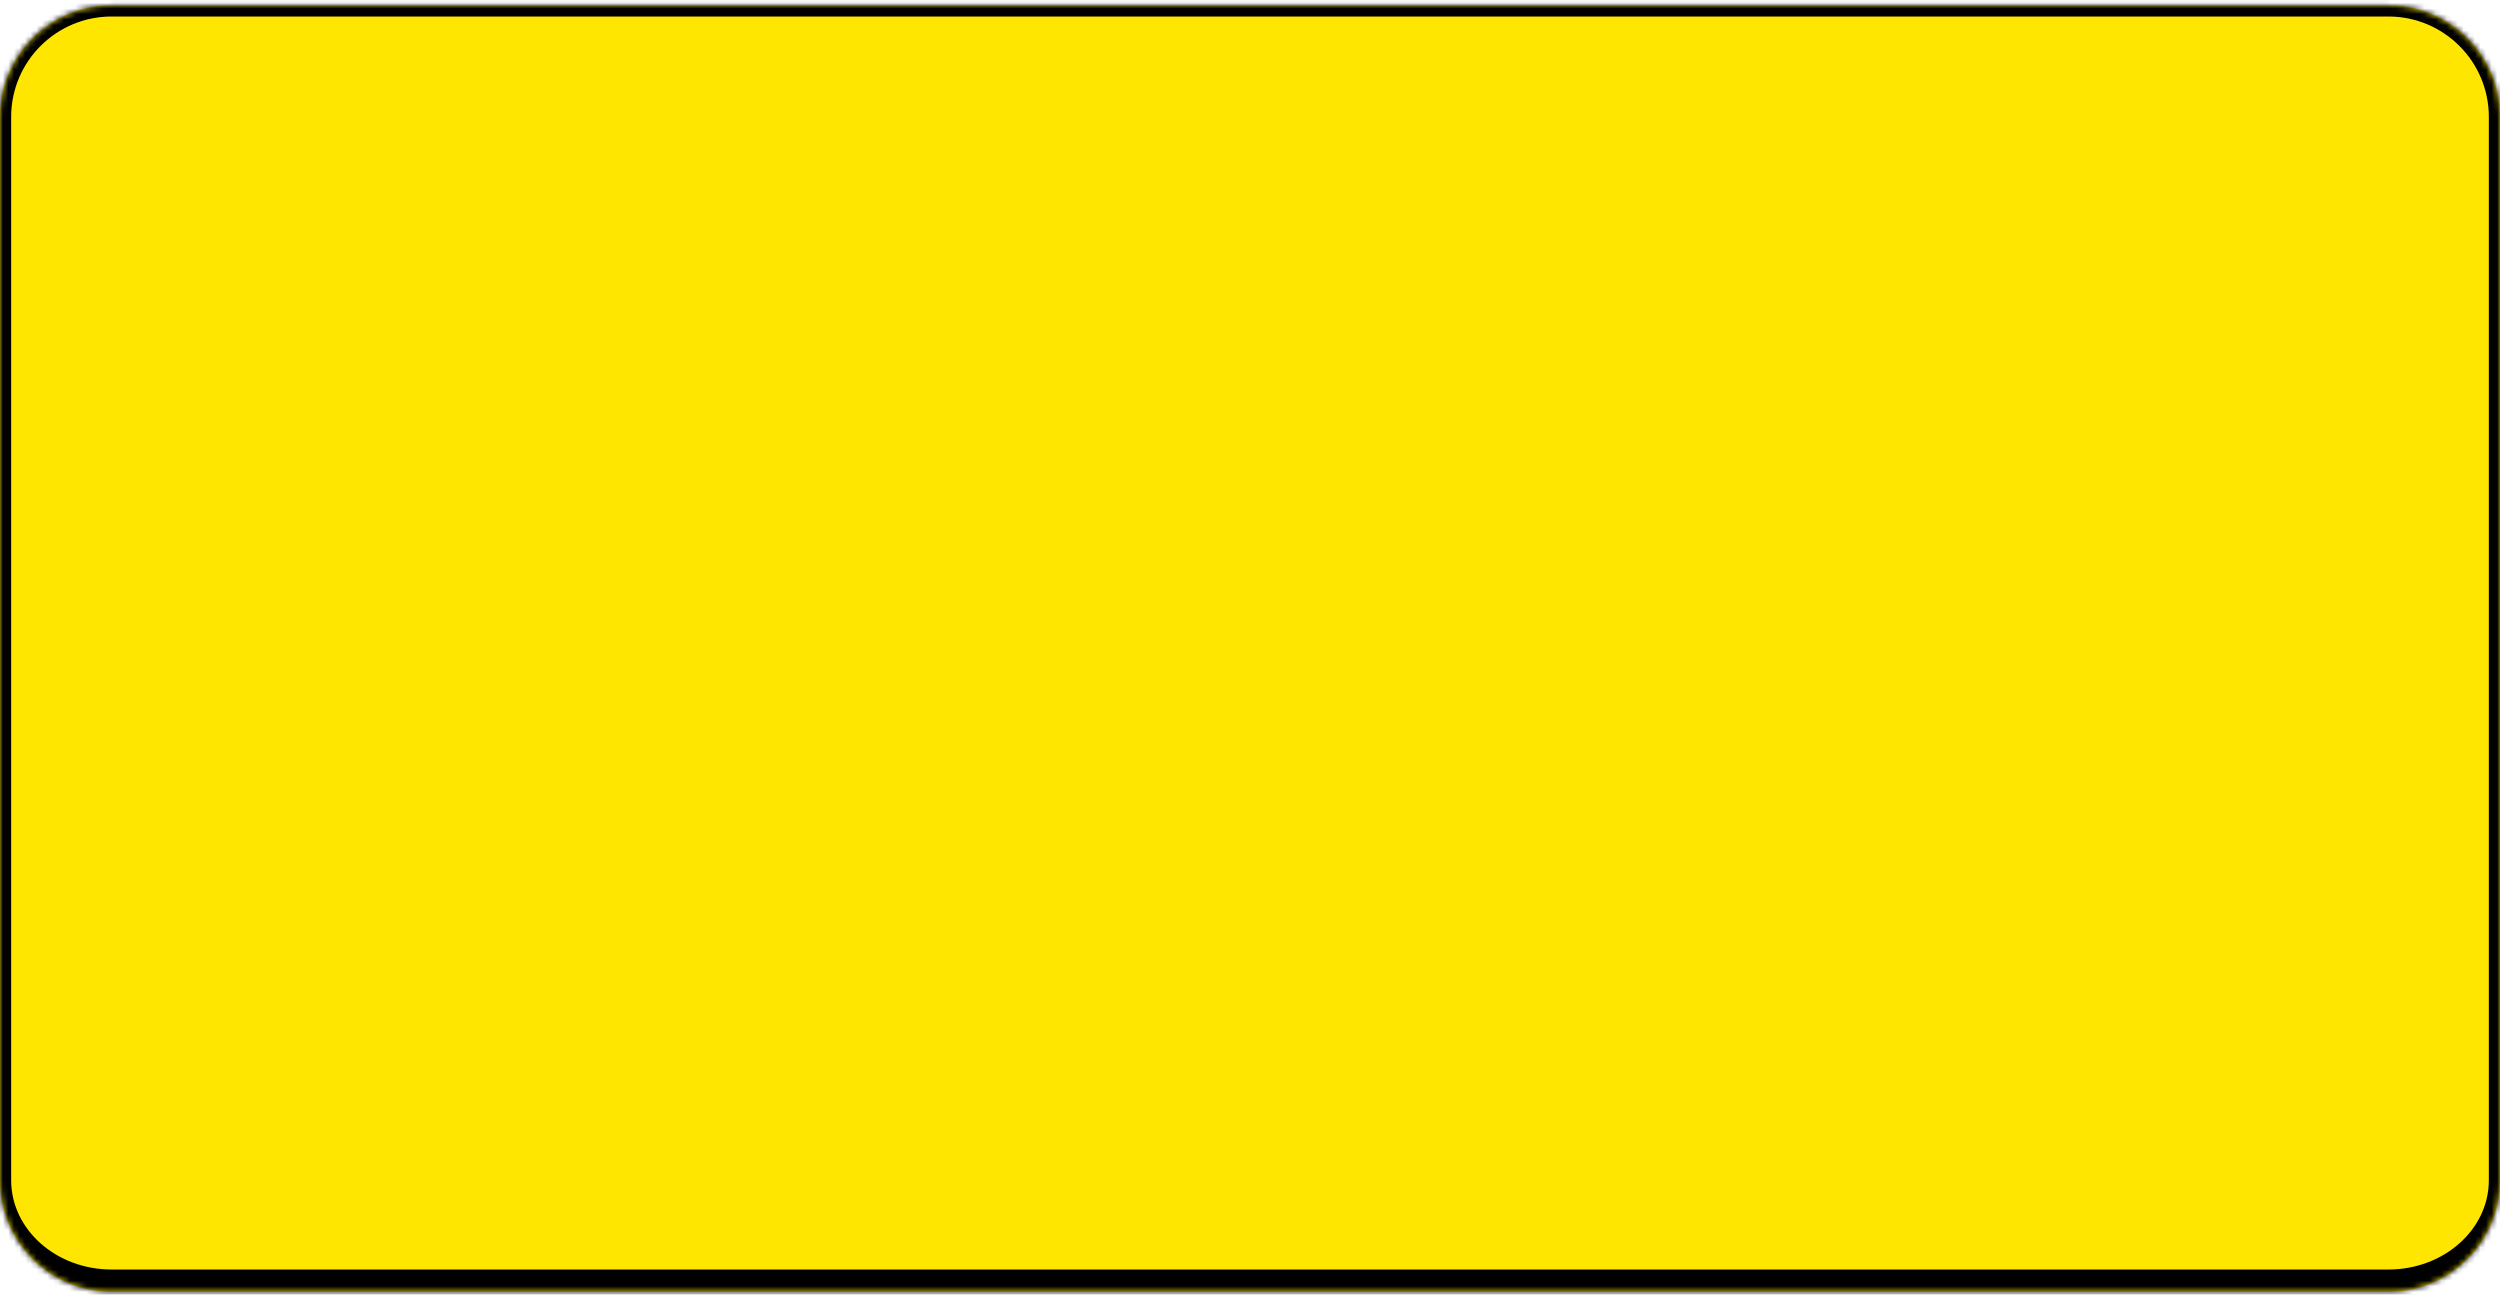
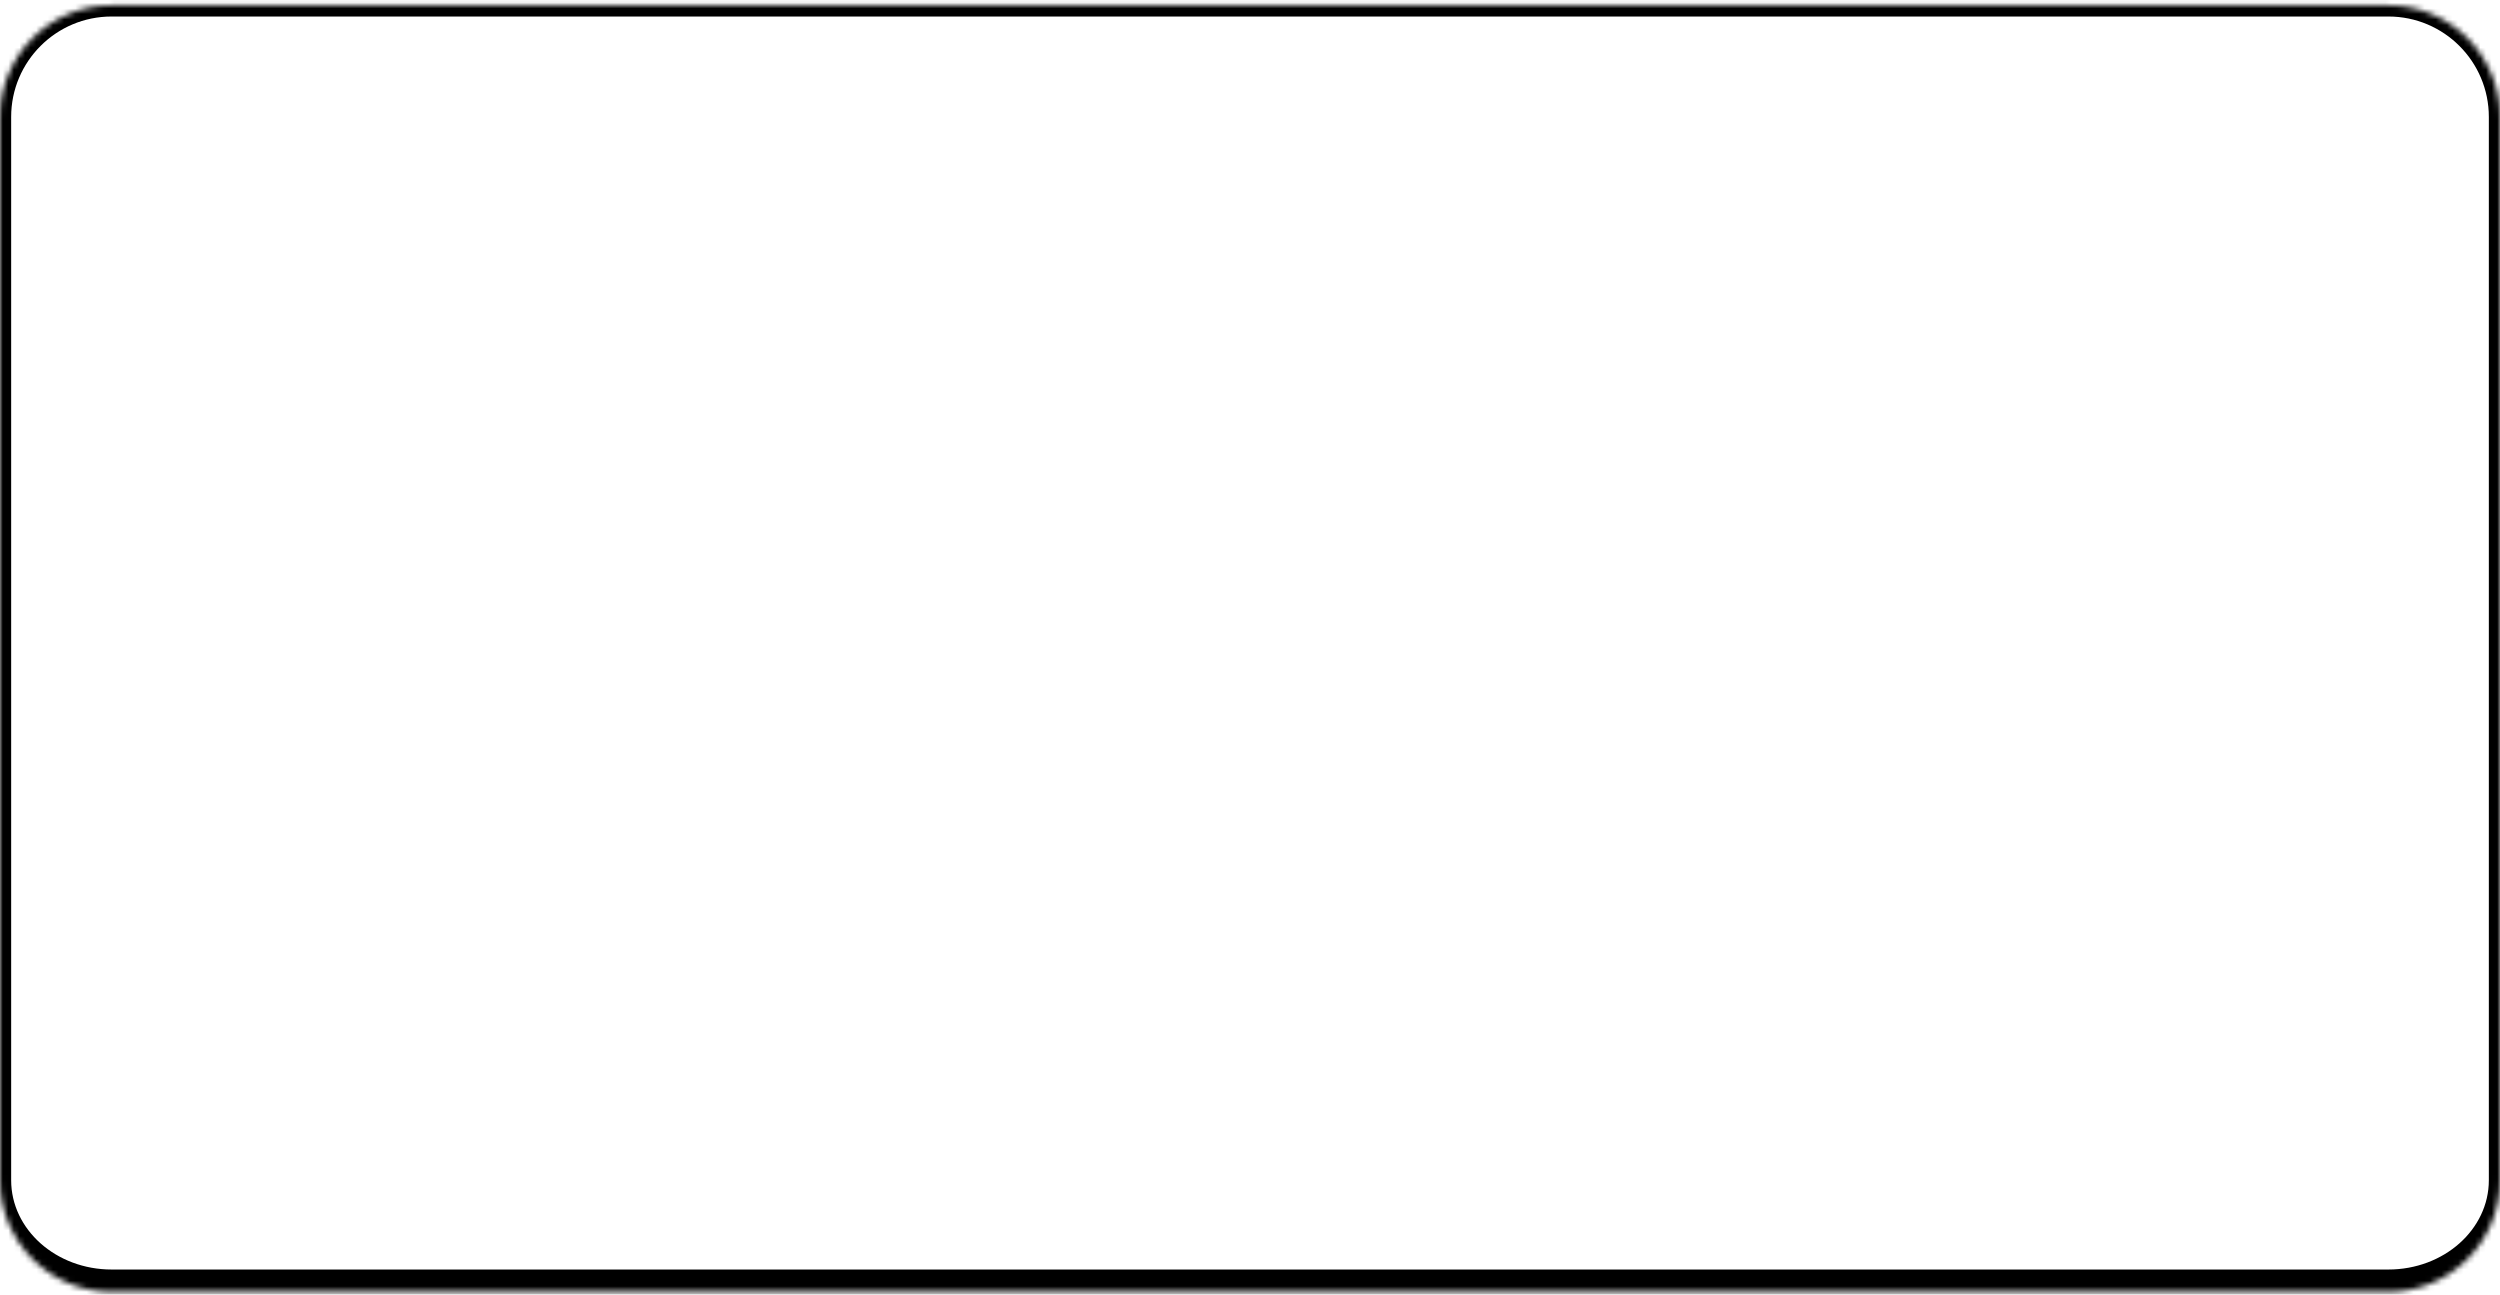
<svg xmlns="http://www.w3.org/2000/svg" width="448" height="232" viewBox="0 0 448 232" fill="none">
  <mask id="path-1-inside-1_687_2565" fill="white">
    <path d="M0 20.959C0 9.913 8.954 0.959 20 0.959H428C439.046 0.959 448 9.913 448 20.959V211.498C448 222.544 439.046 231.498 428 231.498H20C8.954 231.498 0 222.544 0 211.498V20.959Z" />
  </mask>
-   <path d="M0 20.959C0 9.913 8.954 0.959 20 0.959H428C439.046 0.959 448 9.913 448 20.959V211.498C448 222.544 439.046 231.498 428 231.498H20C8.954 231.498 0 222.544 0 211.498V20.959Z" fill="#FFE600" />
  <path d="M-2 20.959C-2 8.809 7.85 -1.041 20 -1.041H428C440.15 -1.041 450 8.809 450 20.959H446C446 11.018 437.941 2.959 428 2.959H20C10.059 2.959 2 11.018 2 20.959H-2ZM450 213.498C450 225.648 440.15 235.498 428 235.498H20C7.85 235.498 -2 225.648 -2 213.498L2 211.498C2 220.335 10.059 227.498 20 227.498H428C437.941 227.498 446 220.335 446 211.498L450 213.498ZM20 235.498C7.85 235.498 -2 225.648 -2 213.498V20.959C-2 8.809 7.85 -1.041 20 -1.041V2.959C10.059 2.959 2 11.018 2 20.959V211.498C2 220.335 10.059 227.498 20 227.498V235.498ZM428 -1.041C440.15 -1.041 450 8.809 450 20.959V213.498C450 225.648 440.15 235.498 428 235.498V227.498C437.941 227.498 446 220.335 446 211.498V20.959C446 11.018 437.941 2.959 428 2.959V-1.041Z" fill="black" mask="url(#path-1-inside-1_687_2565)" />
</svg>